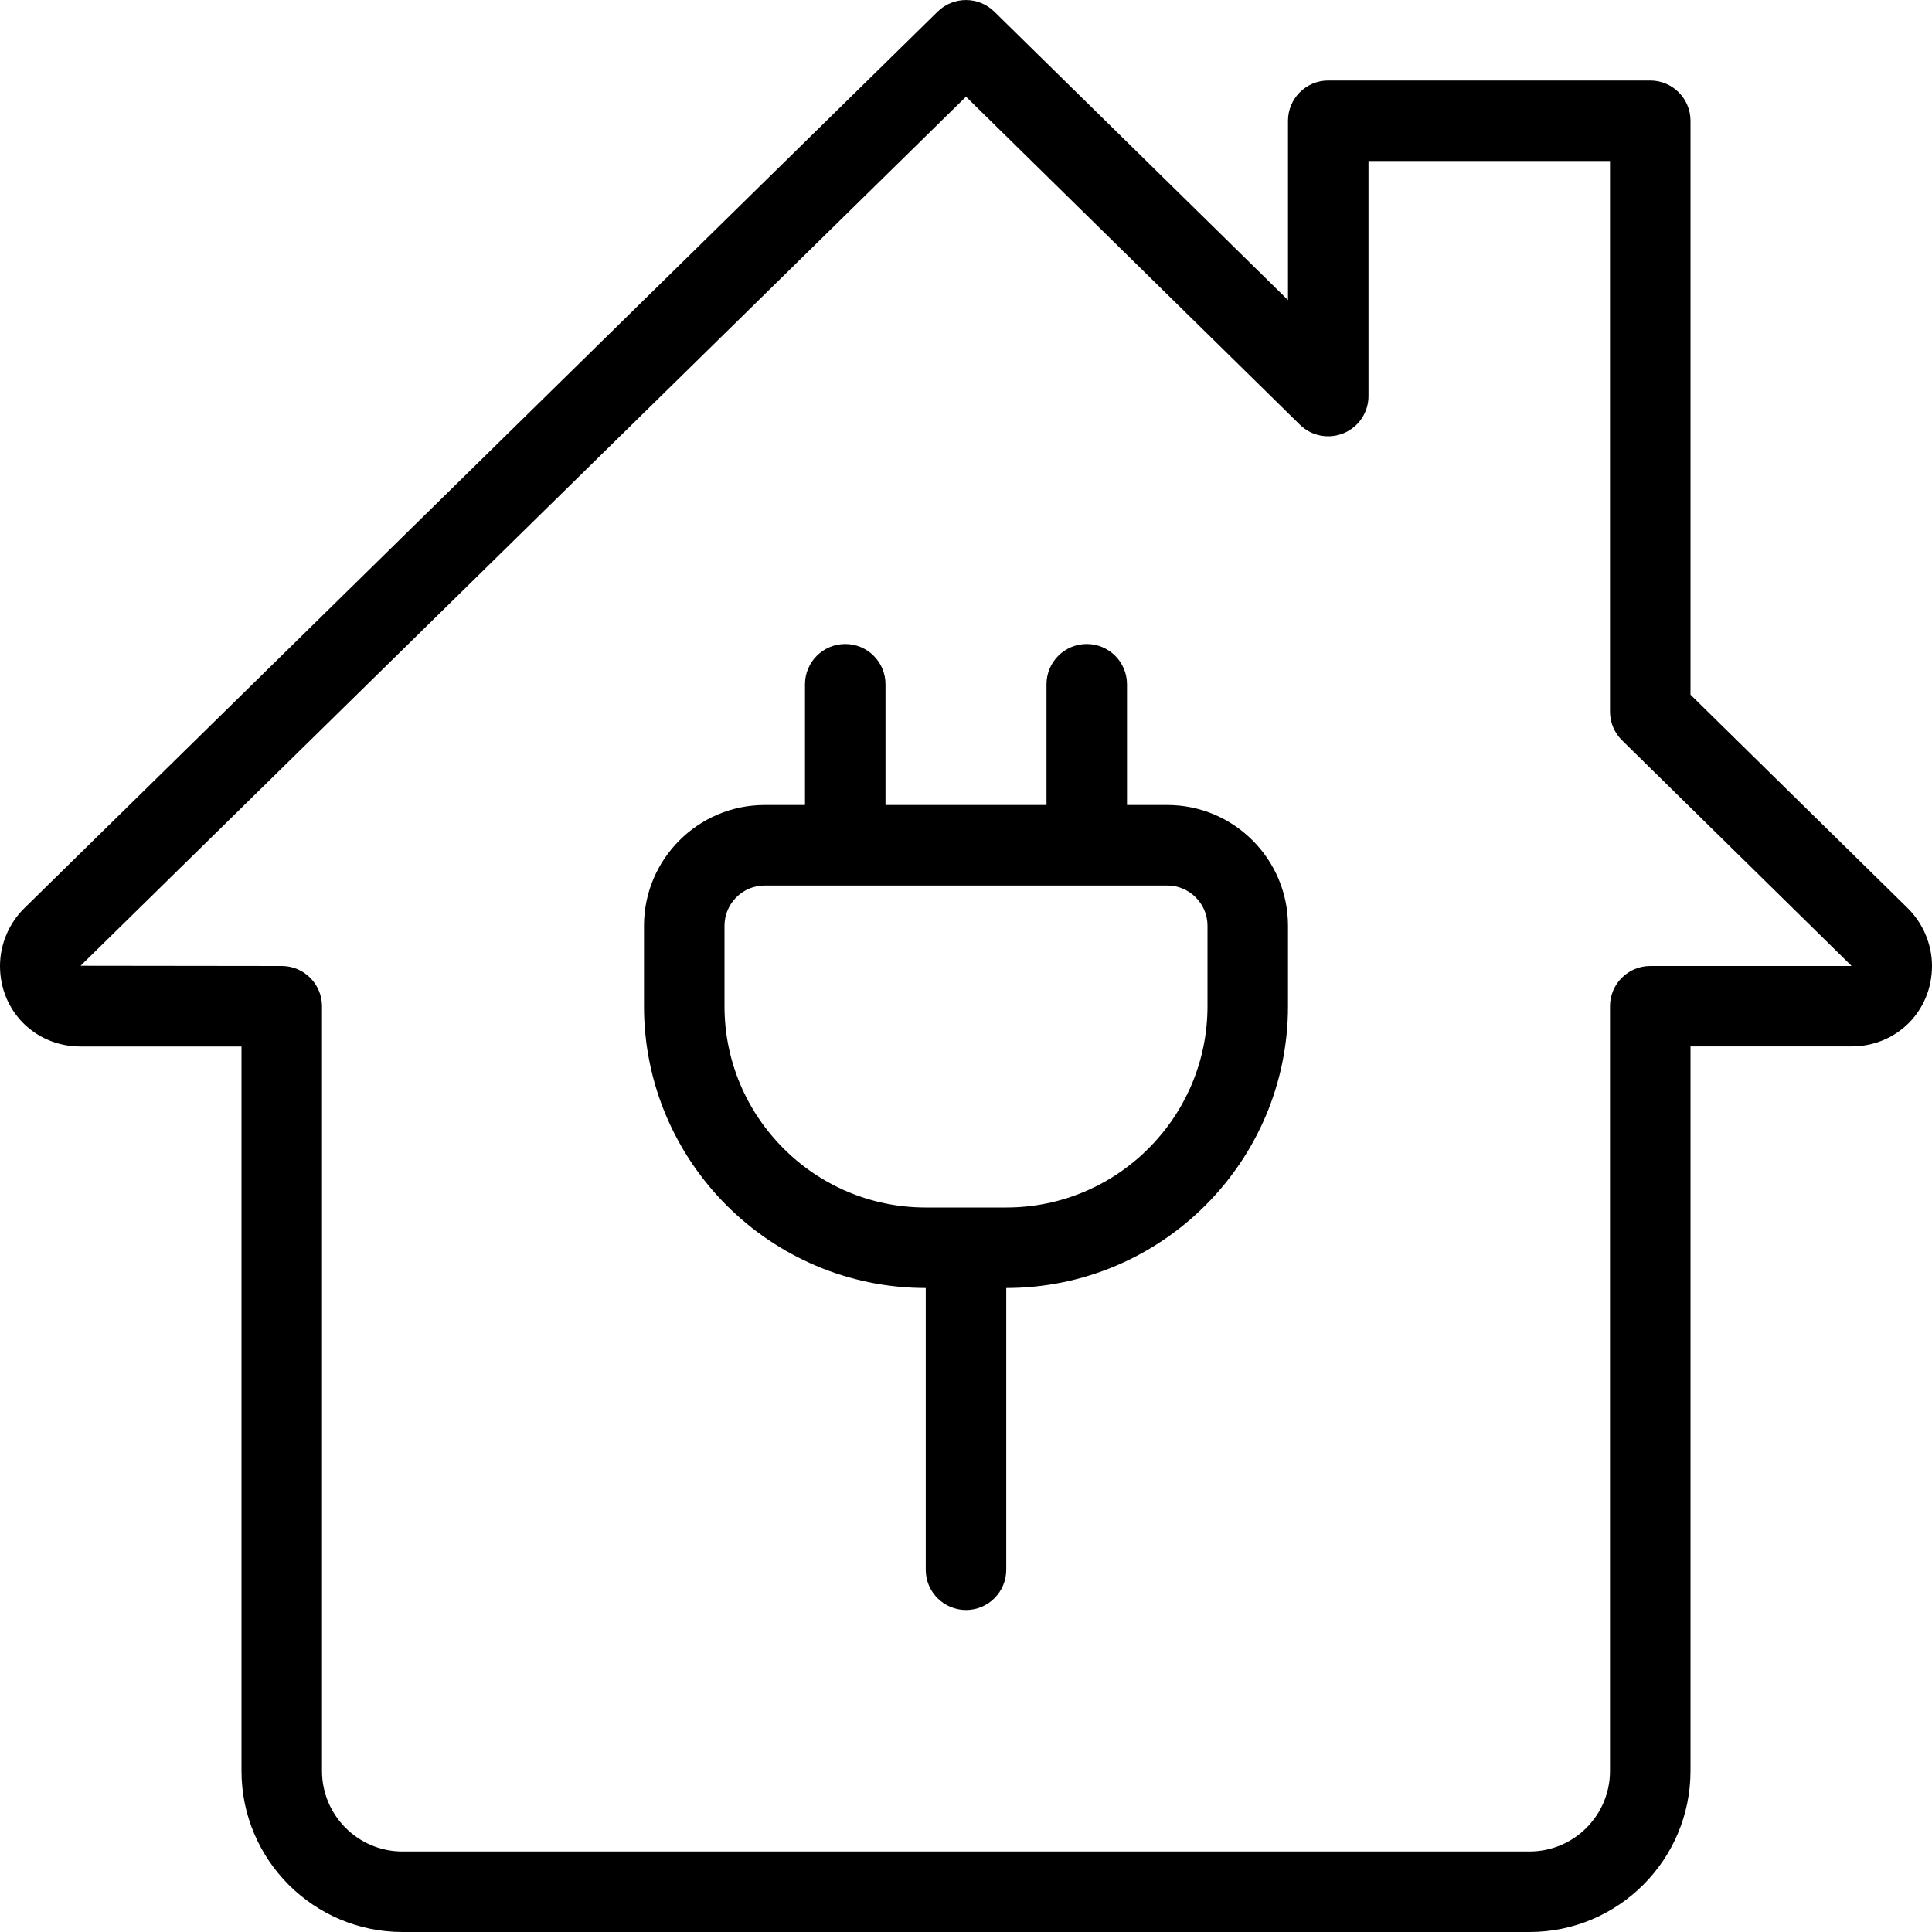
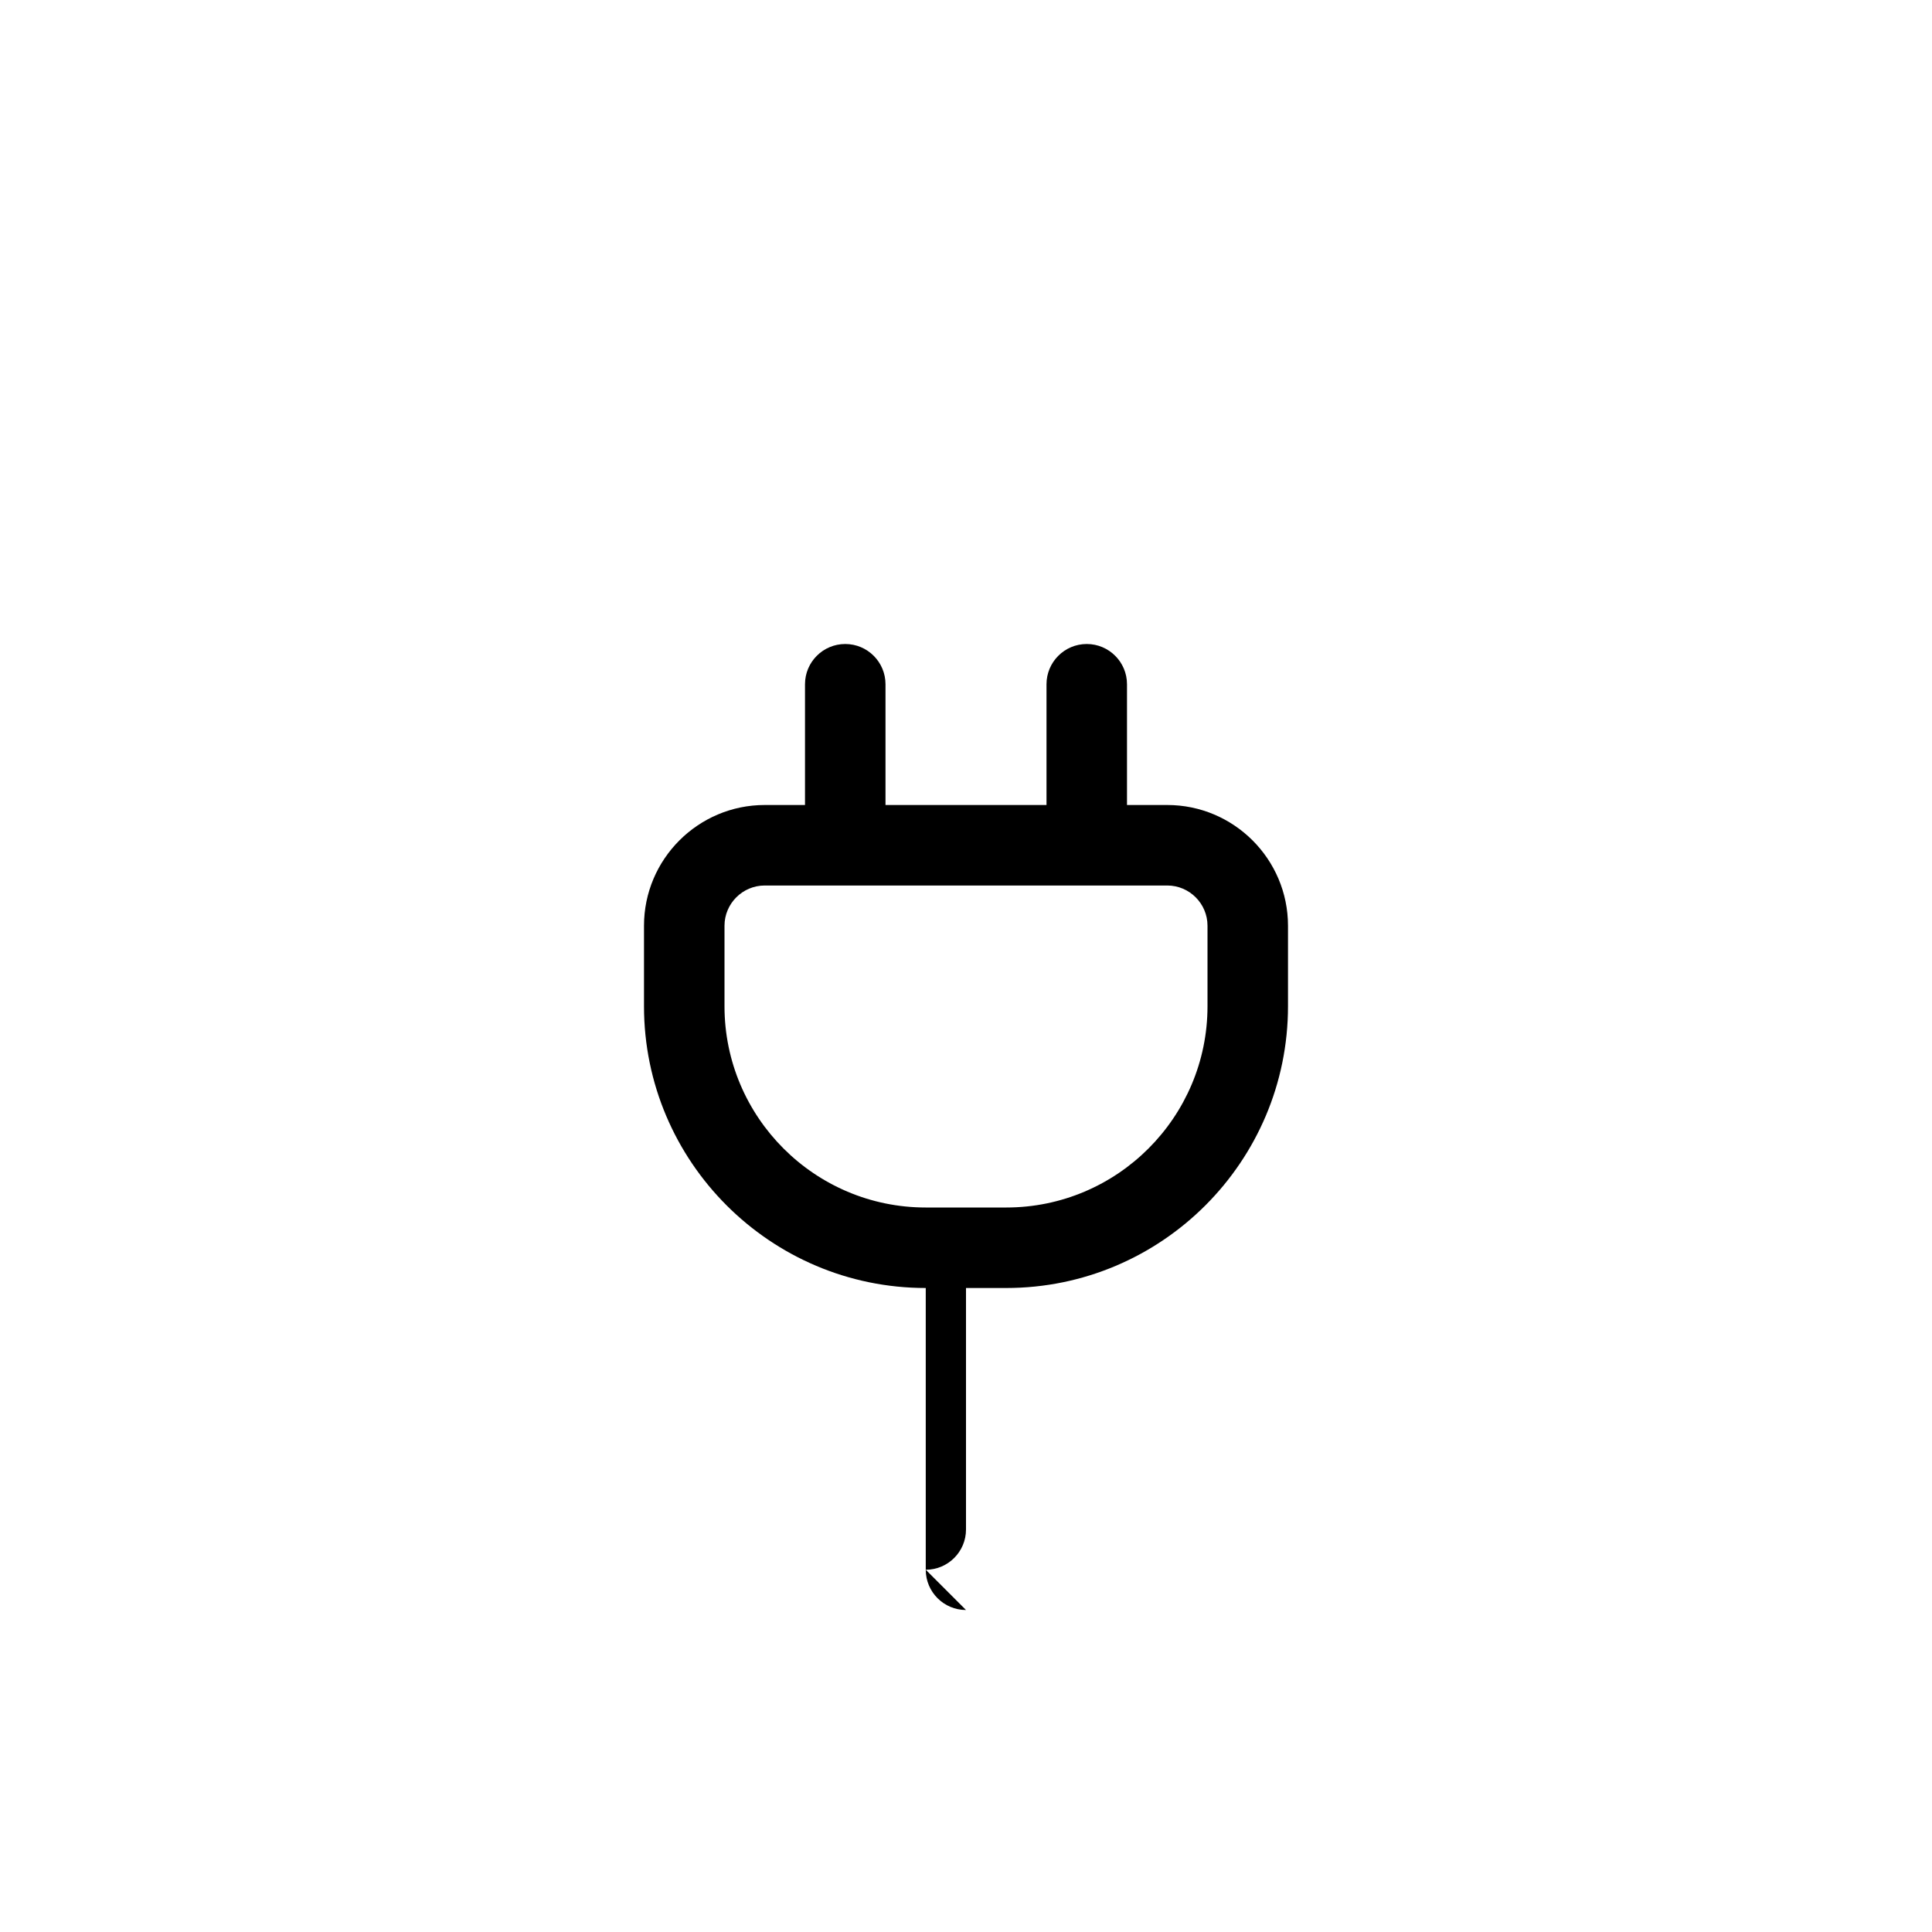
<svg xmlns="http://www.w3.org/2000/svg" id="_x31_px" height="512" viewBox="0 0 24 24" width="512">
  <g>
-     <path d="m19 24h-14c-1.103 0-2-.897-2-2v-9h-2c-.561 0-1-.439-1-1 0-.267.109-.527.299-.715l11.35-11.142c.195-.19.506-.19.701 0l3.65 3.585v-2.228c0-.276.224-.5.5-.5h4c.276 0 .5.224.5.5v7.13l2.7 2.653c.19.189.3.45.3.716 0 .561-.439 1-1 1h-2v9c0 1.104-.897 2.001-2 2.001zm-7-22.799-10.999 10.796 2.499.003c.276 0 .5.224.5.5v9.5c0 .551.448 1 1 1h14c.552 0 1-.449 1-1v-9.5c0-.276.224-.5.5-.5h2.5c0-.001-.002-.004-.003-.005l-2.848-2.799c-.095-.093-.149-.222-.149-.356v-6.84h-3v2.92c0 .202-.121.383-.307.461-.186.077-.4.037-.544-.104z" />
-   </g>
+     </g>
  <g>
    <path d="m12.5 16h-1c-1.93 0-3.5-1.57-3.5-3.5v-1c0-.827.673-1.5 1.5-1.5h5c.827 0 1.5.673 1.5 1.5v1c0 1.93-1.57 3.5-3.5 3.5zm-3-5c-.275 0-.5.224-.5.5v1c0 1.378 1.121 2.5 2.5 2.5h1c1.379 0 2.5-1.122 2.5-2.5v-1c0-.276-.225-.5-.5-.5z" />
  </g>
  <g>
-     <path d="m12 20c-.276 0-.5-.224-.5-.5v-3.75c0-.276.224-.5.5-.5s.5.224.5.5v3.75c0 .276-.224.5-.5.5z" />
+     <path d="m12 20c-.276 0-.5-.224-.5-.5v-3.75c0-.276.224-.5.5-.5v3.75c0 .276-.224.5-.5.5z" />
  </g>
  <g>
    <path d="m10.5 10.75c-.276 0-.5-.224-.5-.5v-1.75c0-.276.224-.5.5-.5s.5.224.5.5v1.75c0 .277-.224.5-.5.5z" />
  </g>
  <g>
    <path d="m13.5 10.75c-.276 0-.5-.224-.5-.5v-1.75c0-.276.224-.5.5-.5s.5.224.5.5v1.75c0 .277-.224.5-.5.5z" />
  </g>
</svg>